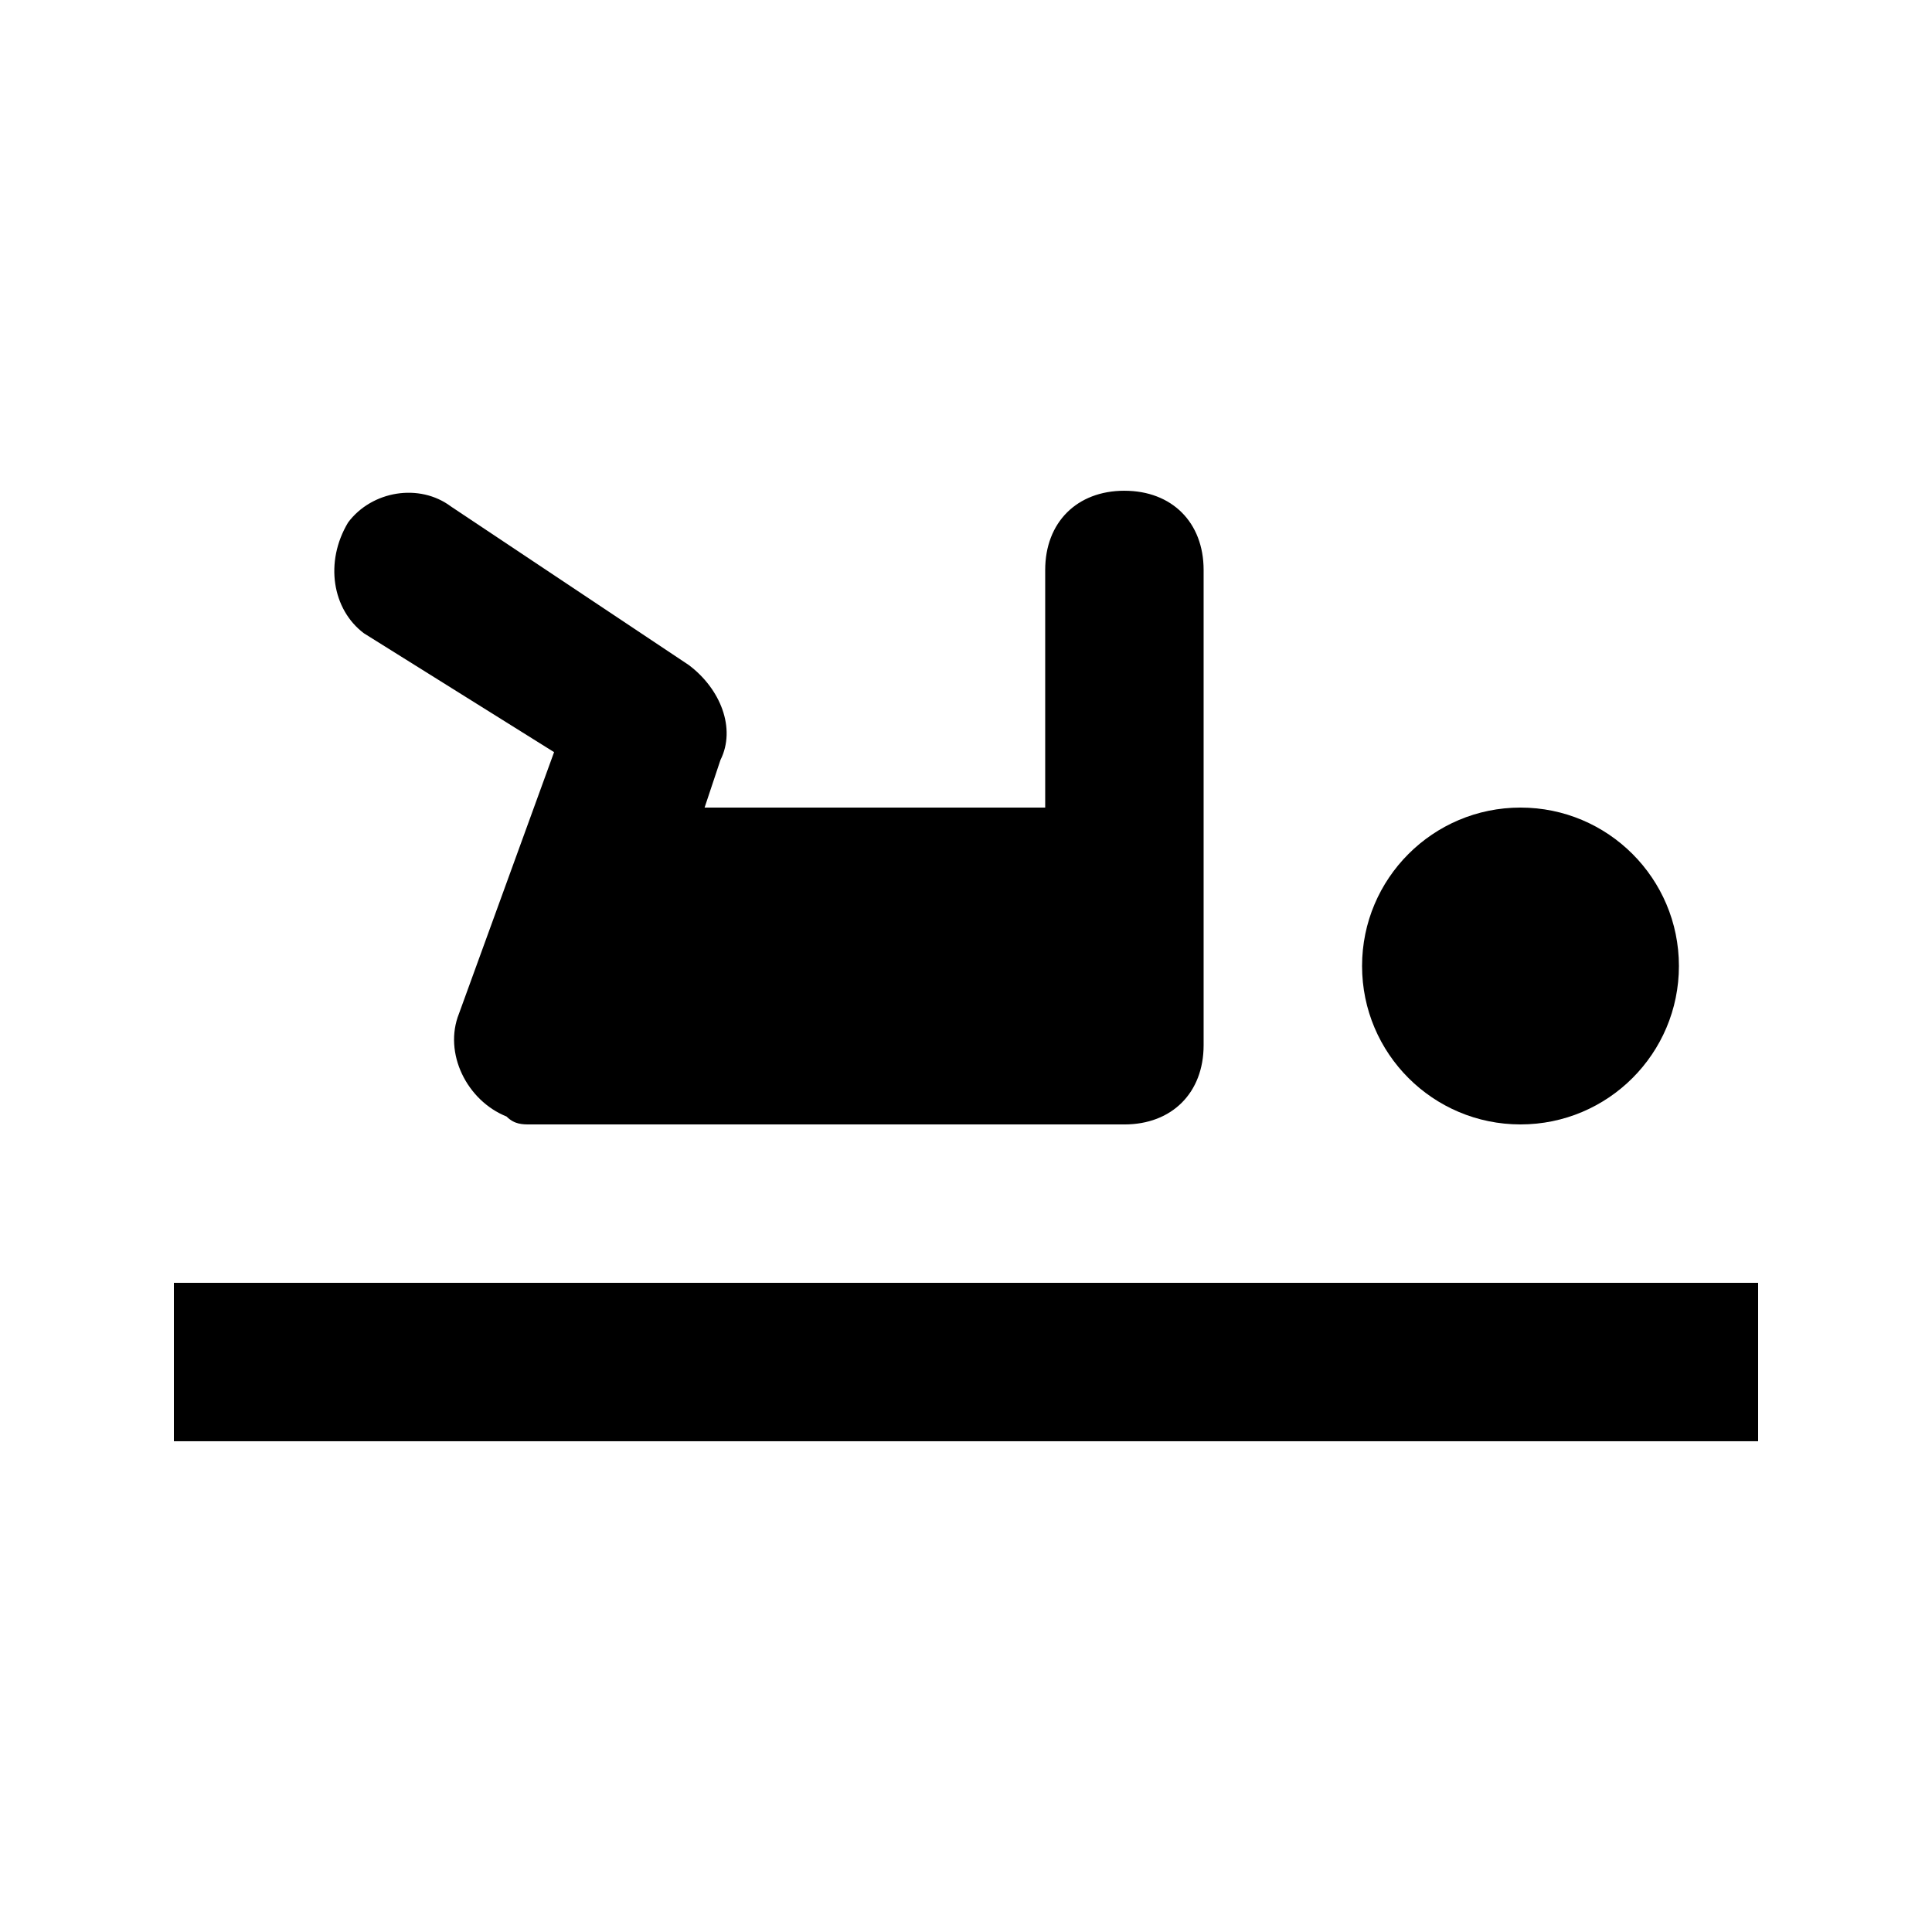
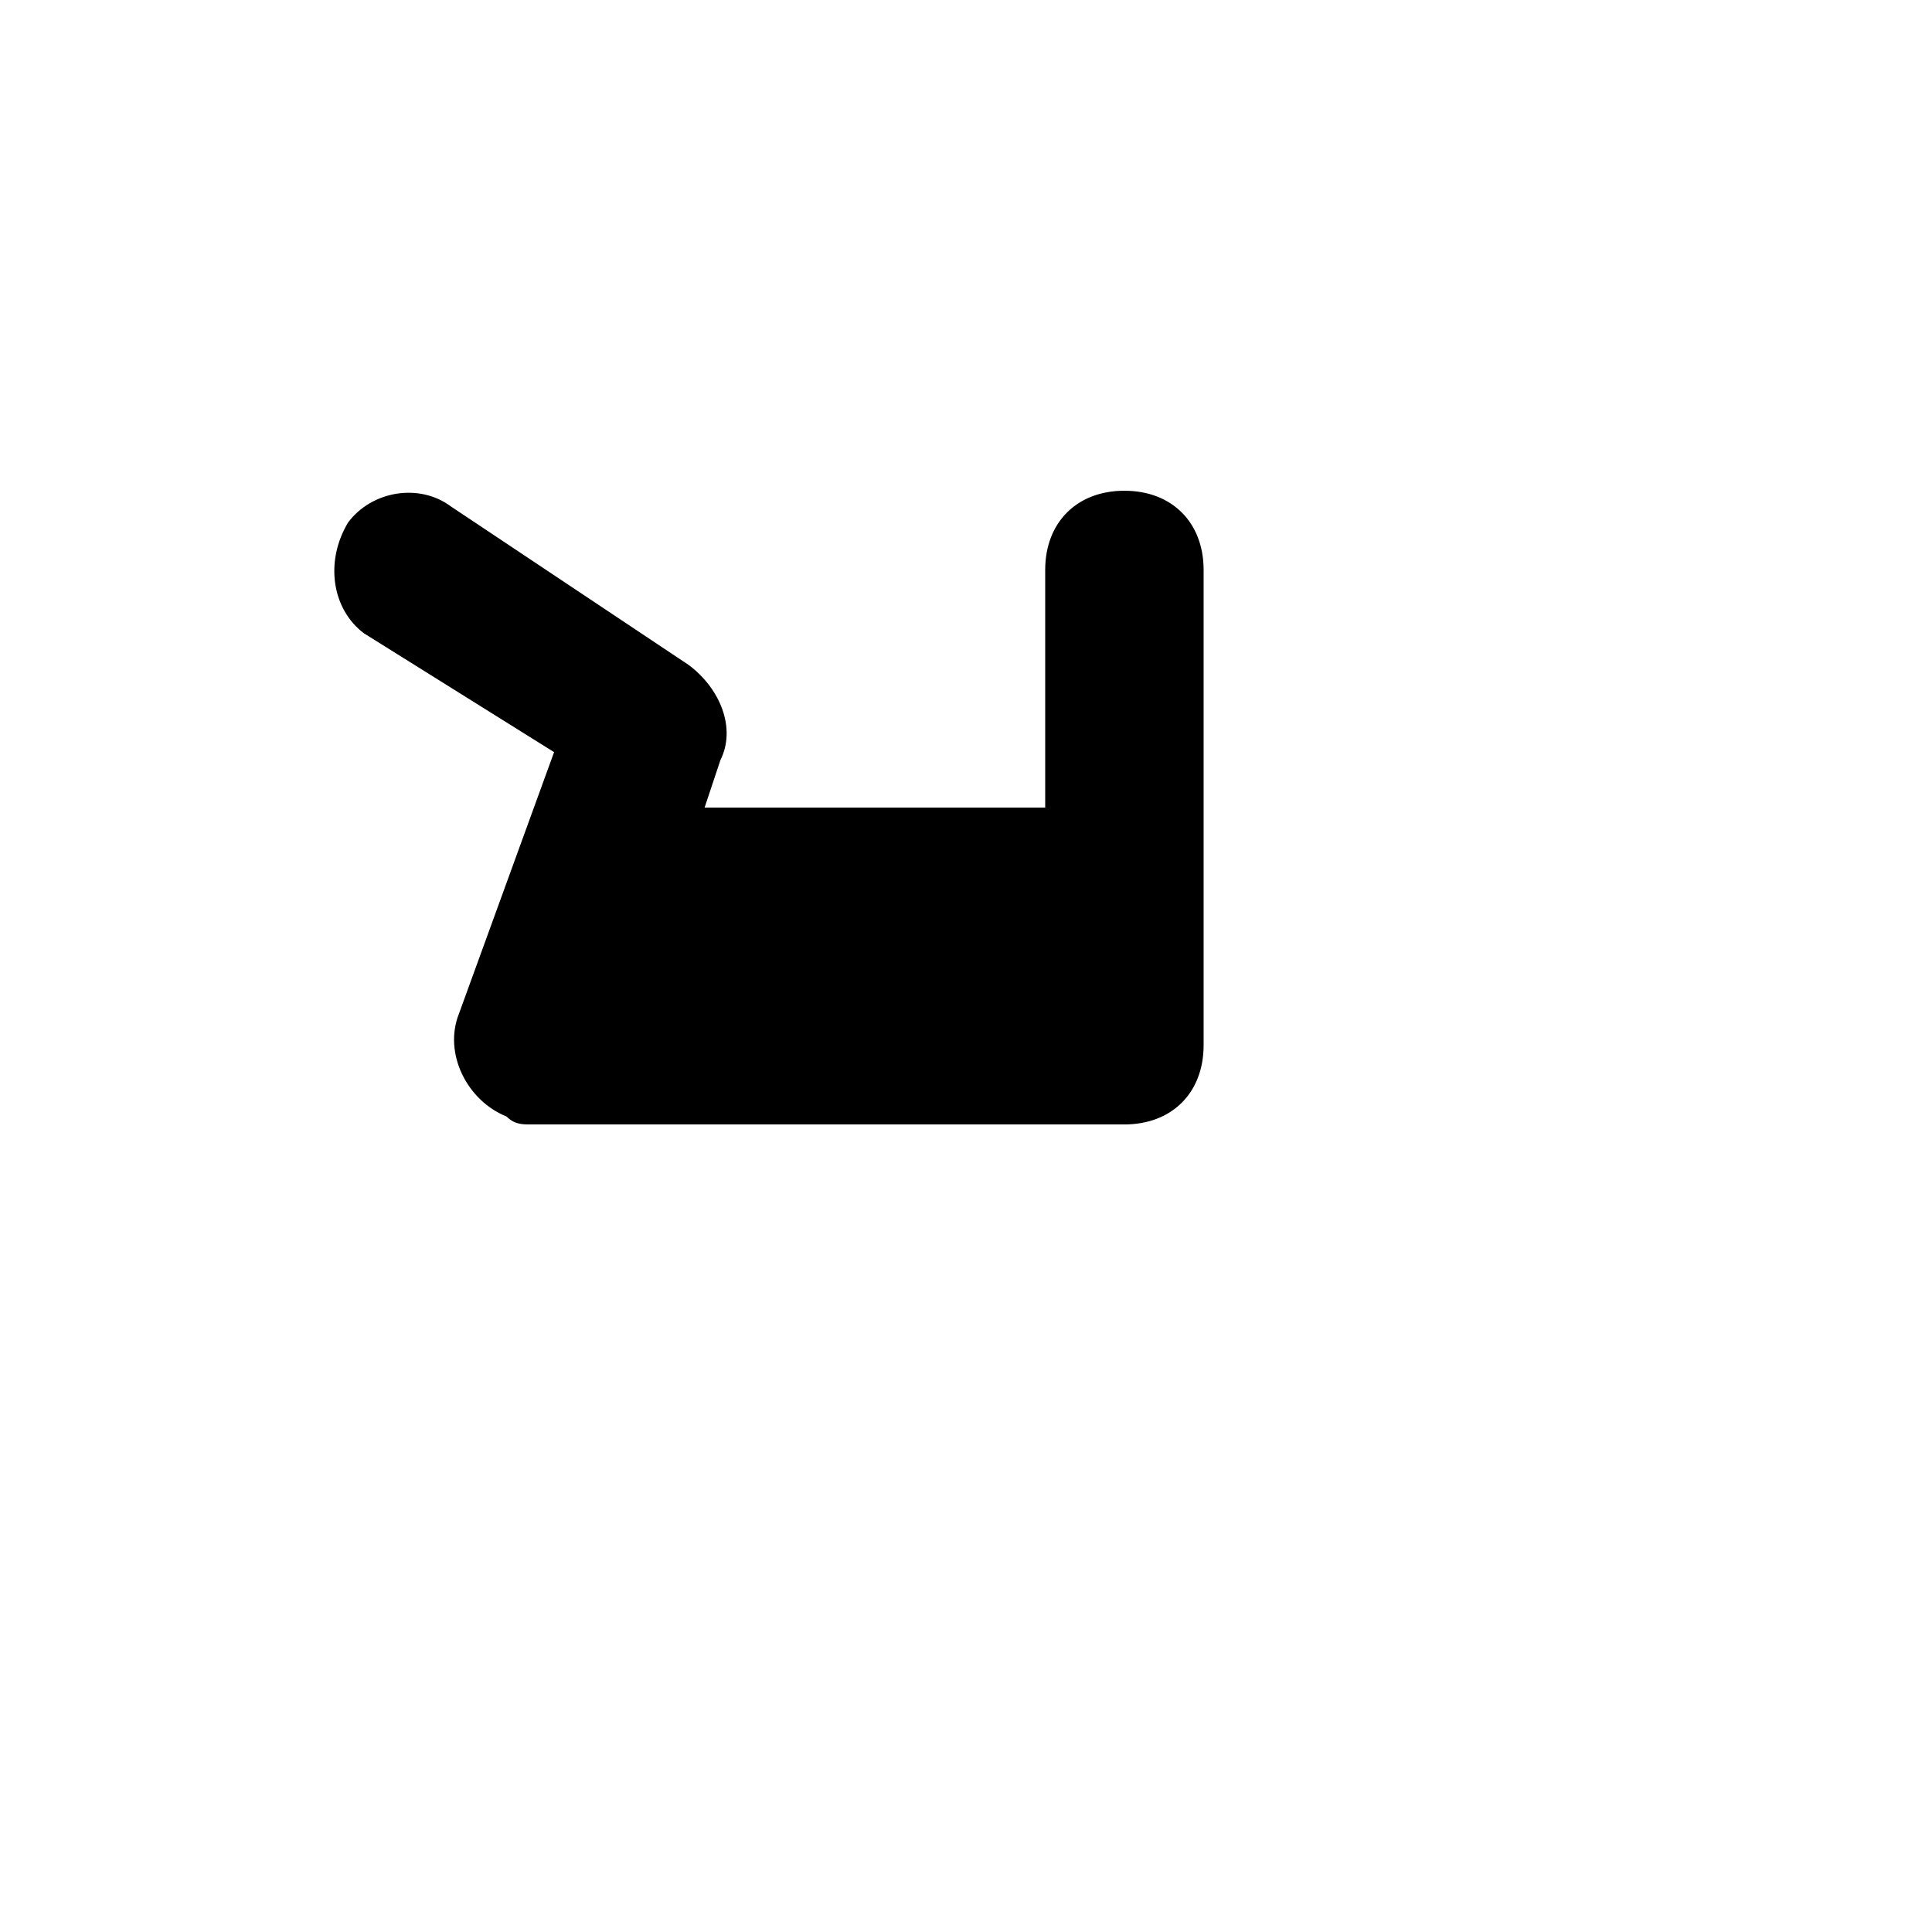
<svg xmlns="http://www.w3.org/2000/svg" fill="#000000" width="800px" height="800px" version="1.1" viewBox="144 144 512 512">
  <g>
-     <path d="m190.08 483.96h419.84v41.984h-419.84z" />
-     <path d="m588.93 400c0 23.188-18.797 41.984-41.984 41.984s-41.984-18.797-41.984-41.984 18.797-41.984 41.984-41.984 41.984 18.797 41.984 41.984" />
    <path d="m441.98 274.05c-12.594 0-20.992 8.398-20.992 20.992v62.977h-90.266l4.199-12.594c4.199-8.398 0-18.895-8.398-25.191l-62.977-41.984c-8.398-6.301-20.992-4.199-27.289 4.195-6.301 10.496-4.199 23.094 4.195 29.391l50.383 31.488-25.191 69.273c-4.199 10.496 2.098 23.09 12.594 27.289 2.102 2.102 4.199 2.102 6.301 2.102h157.44c12.594 0 20.992-8.398 20.992-20.992v-125.95c0-12.598-8.398-20.992-20.992-20.992z" />
  </g>
</svg>